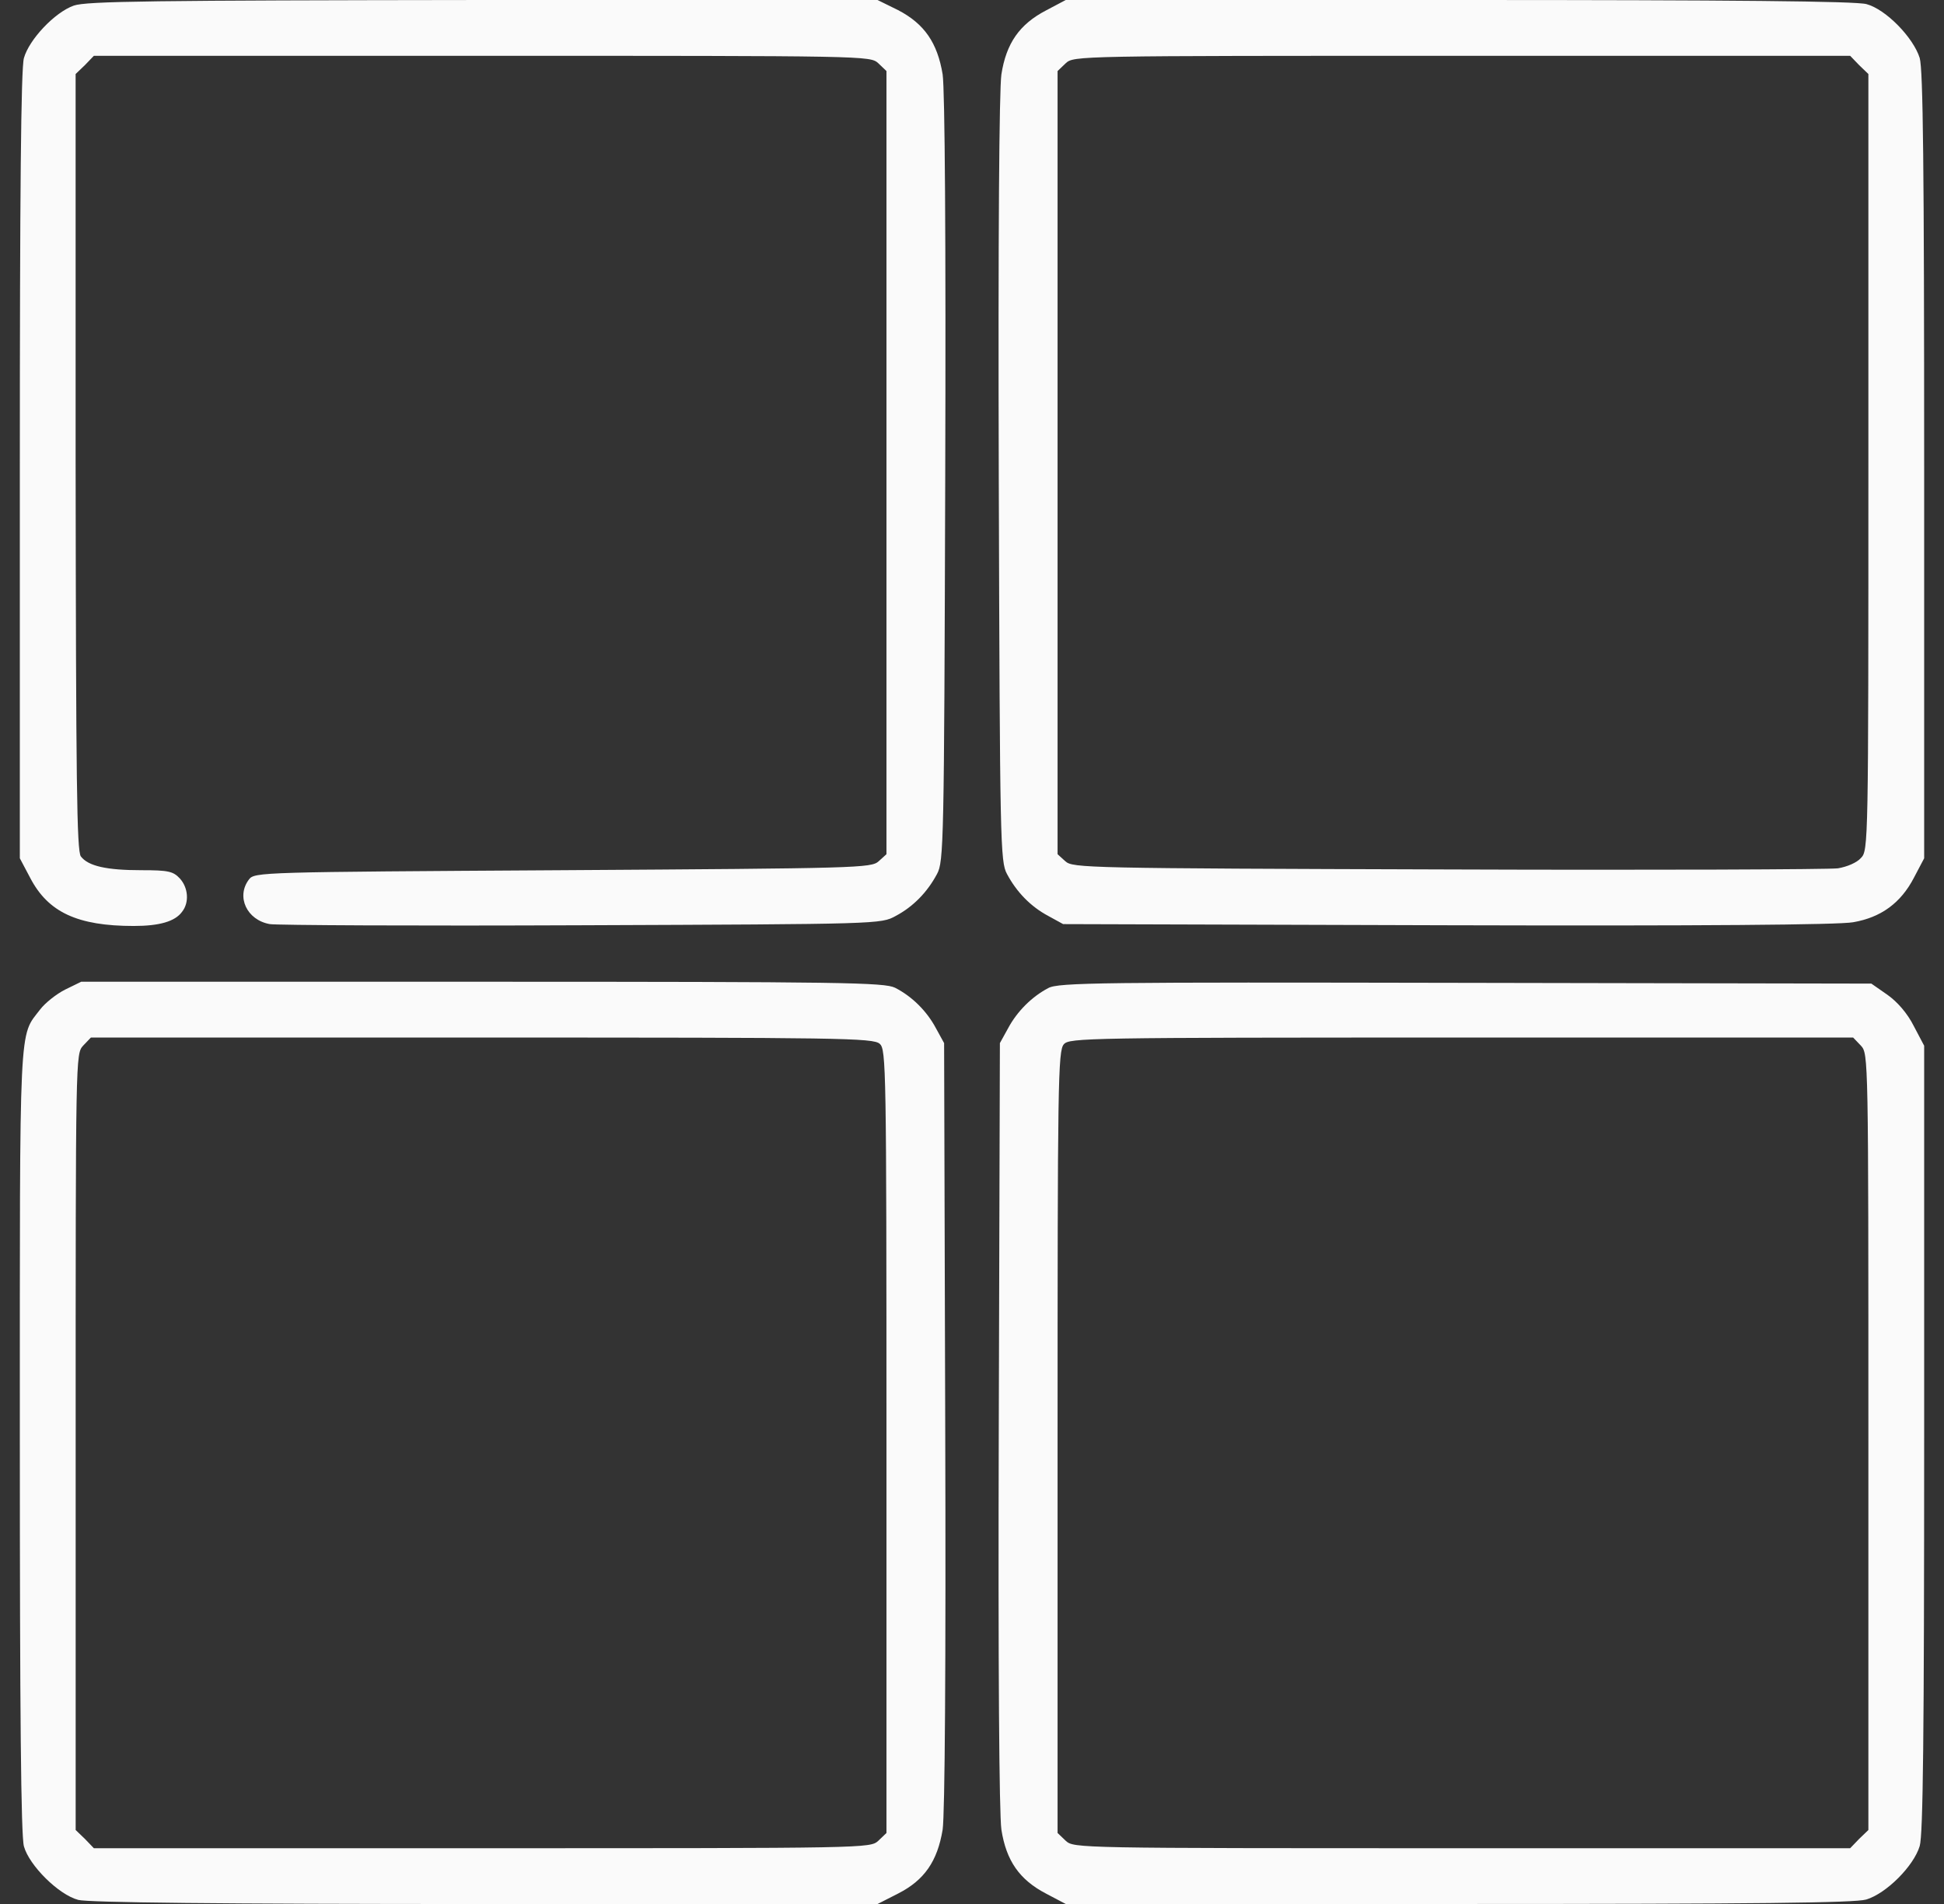
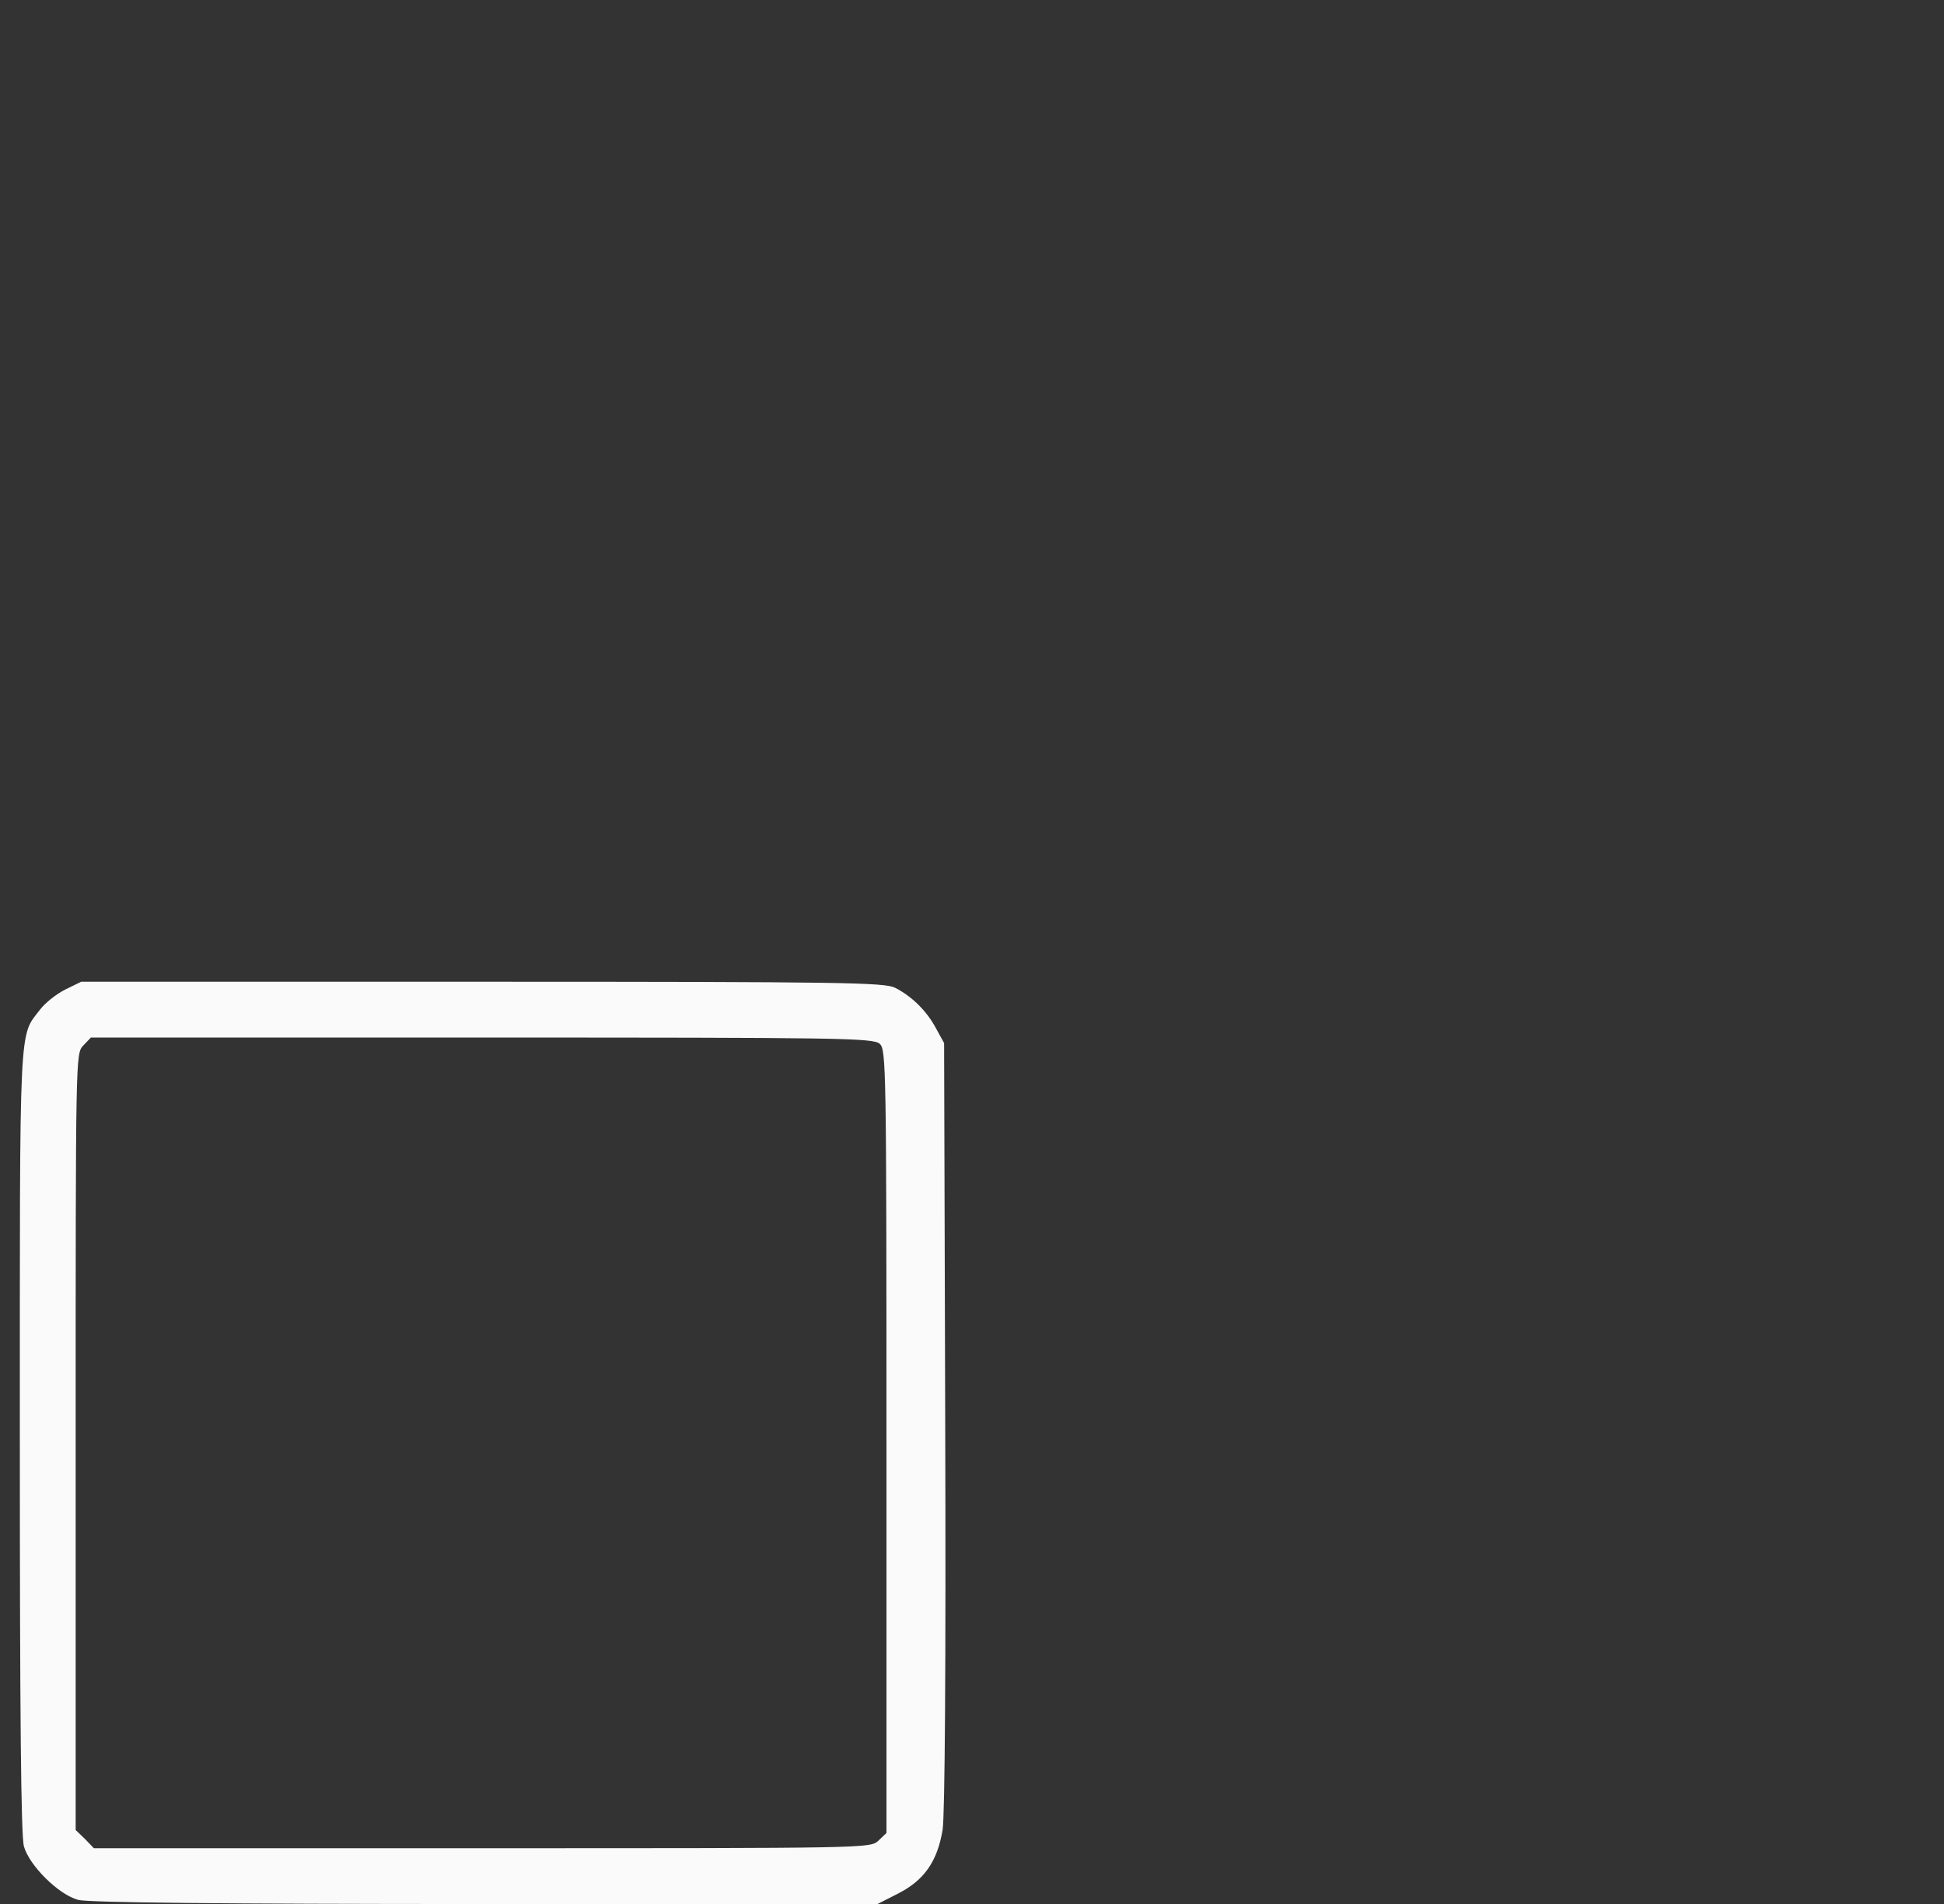
<svg xmlns="http://www.w3.org/2000/svg" width="49" height="48" viewBox="0 0 49 48" fill="none">
  <rect x="0" y="0" width="49" height="48" fill="#333333" stroke="none" />
-   <path d="M1.86 0.141C1.381 0.31 0.735 0.994 0.603 1.463C0.528 1.716 0.5 4.913 0.5 11.729V21.638L0.763 22.135C1.213 22.997 1.953 23.344 3.369 23.344C4.016 23.344 4.41 23.232 4.588 22.988C4.775 22.754 4.747 22.379 4.531 22.144C4.363 21.966 4.241 21.938 3.566 21.938C2.685 21.938 2.225 21.835 2.038 21.591C1.935 21.451 1.916 19.726 1.906 11.644V1.866L2.141 1.641L2.366 1.407H12.153C21.866 1.407 21.931 1.407 22.138 1.594L22.344 1.791V11.663V21.535L22.147 21.713C21.96 21.882 21.65 21.891 14.178 21.938C6.556 21.985 6.416 21.985 6.275 22.172C5.947 22.604 6.219 23.194 6.8 23.297C6.969 23.326 10.503 23.344 14.656 23.326C22.185 23.297 22.203 23.297 22.578 23.091C23.019 22.857 23.375 22.491 23.619 22.032C23.788 21.722 23.797 21.263 23.825 12.094C23.844 5.991 23.816 2.26 23.76 1.875C23.628 1.079 23.3 0.6 22.635 0.254L22.119 0H12.181C3.847 0.01 2.178 0.029 1.86 0.141Z" fill="#FAFAFA" />
-   <path d="M26.366 0.263C25.7 0.61 25.363 1.088 25.241 1.875C25.185 2.26 25.157 5.991 25.175 12.094C25.203 21.263 25.213 21.722 25.381 22.032C25.625 22.491 25.982 22.857 26.422 23.091L26.797 23.297L36.491 23.326C42.866 23.344 46.353 23.316 46.71 23.25C47.413 23.129 47.91 22.763 48.238 22.135L48.5 21.638V11.747C48.5 4.182 48.472 1.763 48.388 1.463C48.228 0.947 47.535 0.235 47.047 0.104C46.785 0.029 43.644 0 36.772 0H26.863L26.366 0.263ZM46.86 1.641L47.094 1.866V11.654C47.094 21.272 47.094 21.441 46.907 21.629C46.803 21.75 46.55 21.854 46.325 21.891C46.1 21.919 41.675 21.938 36.491 21.919C27.36 21.891 27.041 21.882 26.853 21.713L26.657 21.535V11.663V1.791L26.863 1.594C27.069 1.407 27.135 1.407 36.847 1.407H46.635L46.86 1.641Z" fill="#FAFAFA" />
  <path d="M1.644 24.947C1.419 25.06 1.138 25.285 1.016 25.444C0.472 26.157 0.5 25.566 0.5 36.3C0.5 43.154 0.528 46.285 0.603 46.547C0.735 47.026 1.475 47.766 1.972 47.897C2.216 47.963 5.535 48.001 12.228 48.001H22.119L22.635 47.738C23.3 47.401 23.628 46.922 23.76 46.126C23.816 45.741 23.844 42.01 23.825 35.907L23.797 26.297L23.591 25.922C23.357 25.482 22.982 25.116 22.56 24.901C22.288 24.769 21.266 24.75 12.153 24.75H2.047L1.644 24.947ZM22.175 26.316C22.335 26.457 22.344 26.897 22.344 36.338V46.21L22.138 46.407C21.931 46.594 21.866 46.594 12.153 46.594H2.366L2.141 46.36L1.907 46.135V36.347C1.907 26.635 1.907 26.569 2.094 26.363L2.291 26.157H12.144C21.181 26.157 22.016 26.166 22.175 26.316Z" fill="#FAFAFA" />
-   <path d="M26.422 24.91C26.01 25.125 25.635 25.5 25.41 25.922L25.203 26.297L25.175 35.907C25.157 42.01 25.185 45.741 25.241 46.125C25.363 46.913 25.7 47.391 26.366 47.738L26.863 48H36.753C44.282 48 46.747 47.972 47.038 47.888C47.544 47.738 48.238 47.044 48.388 46.538C48.472 46.247 48.5 43.782 48.5 36.253V26.363L48.238 25.866C48.078 25.547 47.825 25.256 47.572 25.078L47.169 24.797L36.941 24.778C27.753 24.76 26.675 24.769 26.422 24.91ZM46.907 26.363C47.094 26.569 47.094 26.635 47.094 36.347V46.135L46.86 46.36L46.635 46.594H36.847C27.135 46.594 27.069 46.594 26.863 46.407L26.657 46.21V36.356C26.657 27.319 26.666 26.485 26.816 26.325C26.956 26.166 27.397 26.157 36.838 26.157H46.71L46.907 26.363Z" fill="#FAFAFA" />
</svg>